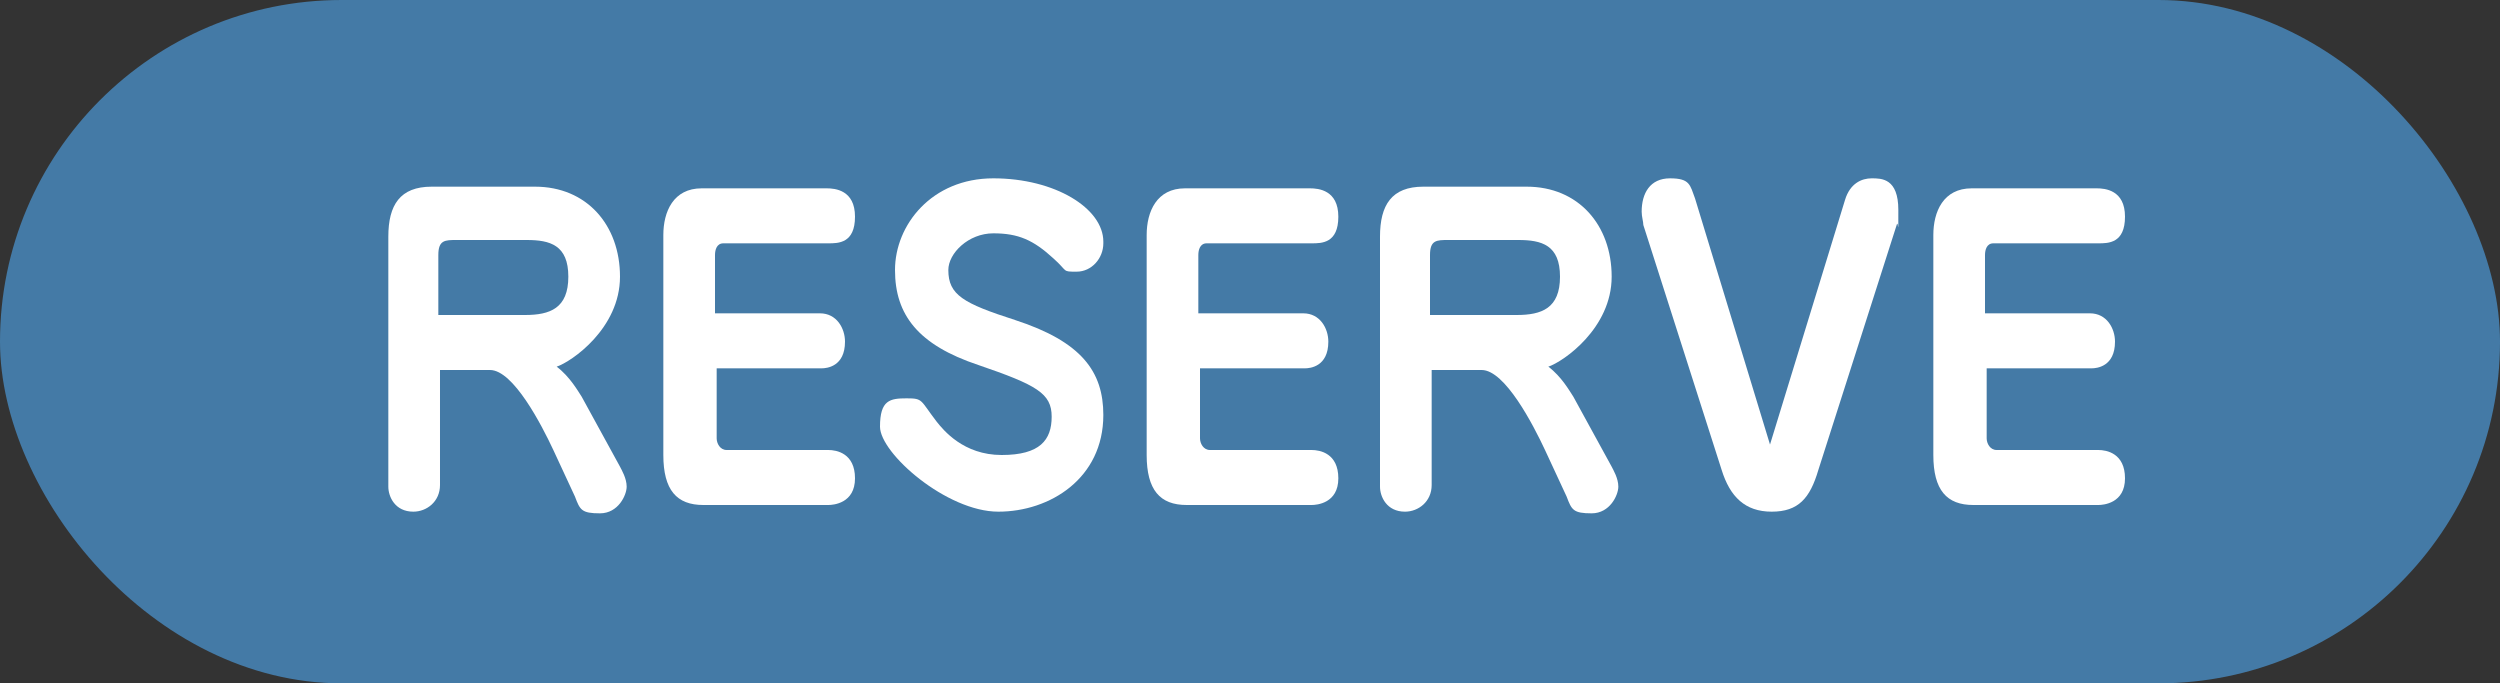
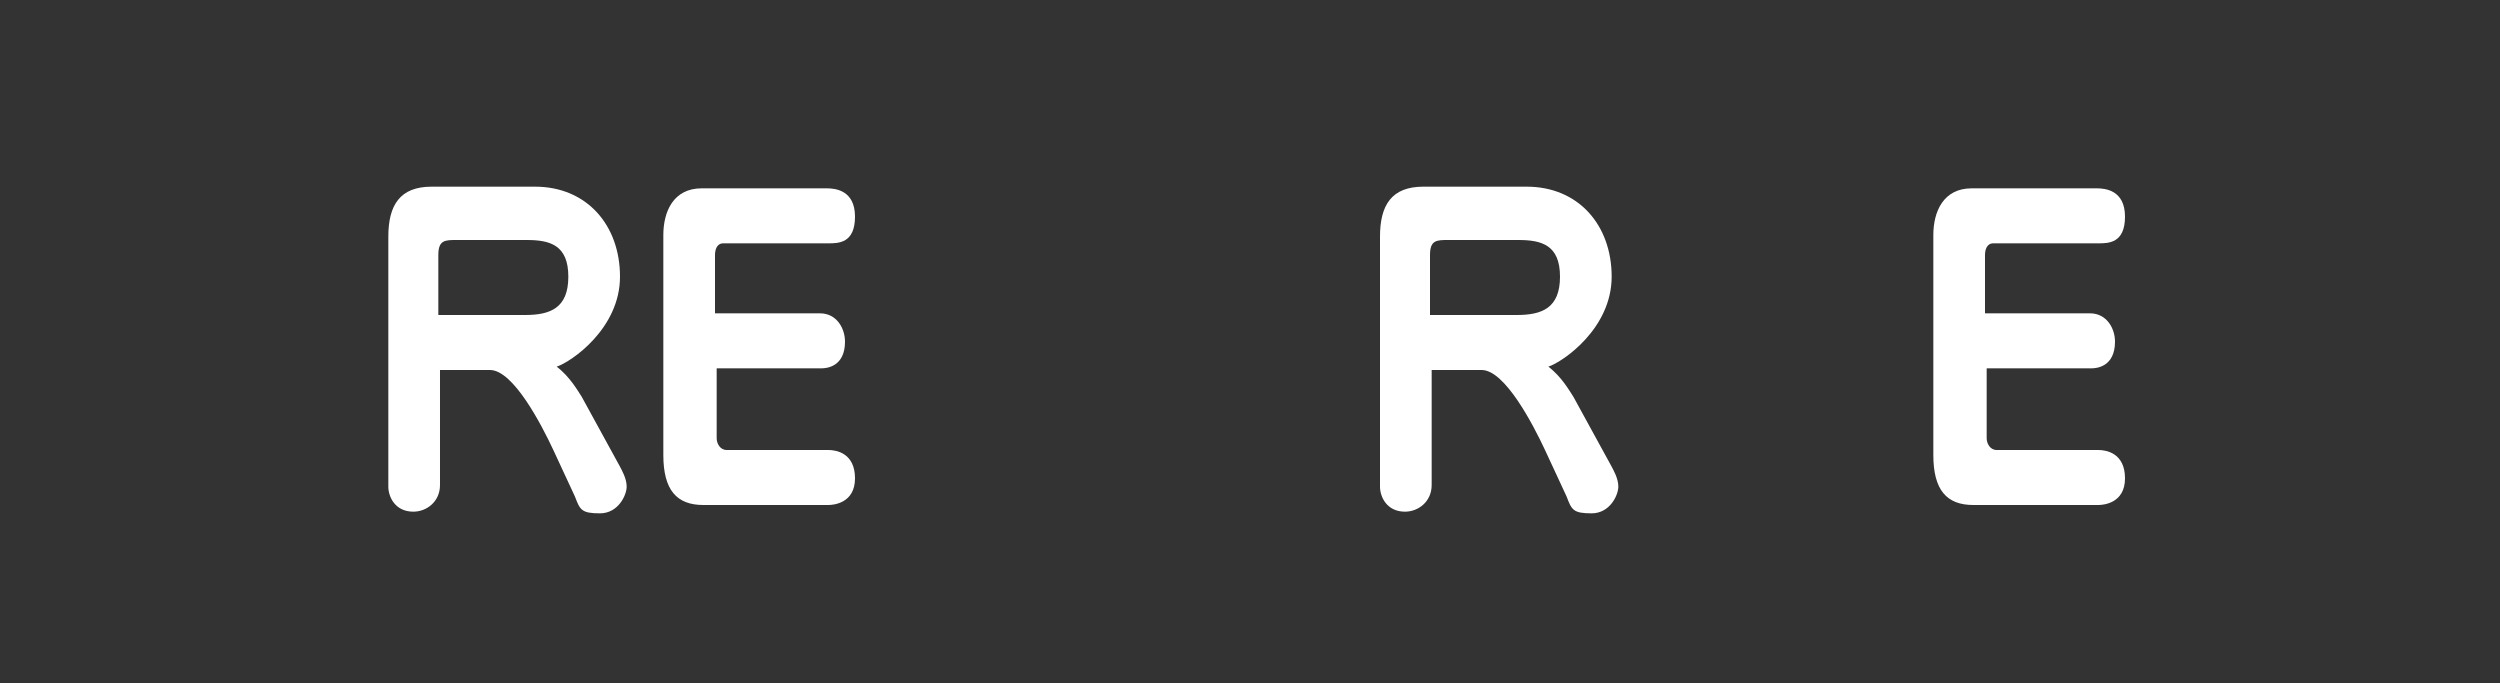
<svg xmlns="http://www.w3.org/2000/svg" id="uuid-4e058718-97e0-420b-b6ae-a349a64988e8" data-name="レイヤー 1" viewBox="0 0 150 41" width="150" height="41">
  <rect x="0" y="0" width="150" height="41" fill="#333333" stroke="none" />
  <defs>
    <style>
      .uuid-d88705f9-7d72-4817-8973-c79f08cdfd45 {
        fill: #fff;
      }

      .uuid-ff1535d0-e495-4cb0-9ece-9c67b0d810f0 {
        fill: #447aa6;
      }
    </style>
  </defs>
-   <rect class="uuid-ff1535d0-e495-4cb0-9ece-9c67b0d810f0" y="0" width="150" height="41" rx="20.5" ry="20.5" />
  <g>
    <path class="uuid-d88705f9-7d72-4817-8973-c79f08cdfd45" d="m26.4,29.1c0,1-.8,1.6-1.6,1.6-1.1,0-1.5-.9-1.5-1.5v-15c0-1.9.7-3,2.6-3h6.2c3.1,0,5.1,2.3,5.1,5.4s-2.9,5.1-3.8,5.4c.8.6,1.3,1.5,1.5,1.8l2.3,4.2c.1.2.4.7.4,1.2s-.5,1.6-1.6,1.6-1.2-.2-1.5-1l-1.3-2.8c-.7-1.5-2.4-4.8-3.8-4.8h-3v6.9Zm5.1-10.2c1.5,0,2.6-.4,2.6-2.3s-1.1-2.2-2.5-2.2h-4.2c-.7,0-1.1,0-1.1.9v3.6h5.1Z" />
    <path class="uuid-d88705f9-7d72-4817-8973-c79f08cdfd45" d="m49.2,18.8c1,0,1.5.9,1.5,1.7,0,1.5-1.1,1.6-1.4,1.6h-6.3v4.2c0,.3.2.7.6.7h6.1c.5,0,1.6.2,1.6,1.7s-1.3,1.6-1.6,1.6h-7.5c-1.6,0-2.4-.9-2.4-3v-13.2c0-1.4.6-2.8,2.3-2.8h7.5c.5,0,1.7.1,1.7,1.7s-1,1.6-1.6,1.6h-6.3c-.4,0-.5.4-.5.7v3.5h6.2Z" />
-     <path class="uuid-d88705f9-7d72-4817-8973-c79f08cdfd45" d="m66.2,14.6c0,.9-.7,1.7-1.6,1.7s-.5,0-1.4-.8c-1.2-1.1-2.1-1.5-3.6-1.5s-2.7,1.2-2.7,2.2c0,1.5.9,2,4,3,4,1.3,5.3,3.1,5.3,5.7,0,3.8-3.2,5.8-6.3,5.8s-7.1-3.5-7.1-5.1.6-1.7,1.6-1.7.8.1,1.8,1.4c.4.5,1.6,2,3.9,2s3-.9,3-2.3-.9-1.9-4.4-3.1c-3.6-1.2-5-3-5-5.7s2.2-5.5,5.9-5.5,6.6,1.8,6.6,3.8Z" />
-     <path class="uuid-d88705f9-7d72-4817-8973-c79f08cdfd45" d="m78.2,18.8c1,0,1.5.9,1.5,1.7,0,1.5-1.1,1.6-1.4,1.6h-6.3v4.2c0,.3.2.7.6.7h6.1c.5,0,1.6.2,1.6,1.7s-1.3,1.6-1.6,1.6h-7.5c-1.6,0-2.4-.9-2.4-3v-13.2c0-1.4.6-2.8,2.3-2.8h7.5c.5,0,1.7.1,1.7,1.7s-1,1.6-1.6,1.6h-6.3c-.4,0-.5.4-.5.7v3.5h6.2Z" />
    <path class="uuid-d88705f9-7d72-4817-8973-c79f08cdfd45" d="m85.9,29.1c0,1-.8,1.6-1.6,1.6-1.1,0-1.5-.9-1.5-1.5v-15c0-1.9.7-3,2.6-3h6.2c3.1,0,5.1,2.3,5.1,5.4s-2.9,5.1-3.8,5.4c.8.6,1.3,1.5,1.5,1.8l2.3,4.2c.1.2.4.7.4,1.2s-.5,1.6-1.6,1.6-1.2-.2-1.5-1l-1.3-2.8c-.7-1.5-2.4-4.8-3.8-4.8h-3v6.9Zm5.1-10.2c1.5,0,2.6-.4,2.6-2.3s-1.1-2.2-2.5-2.2h-4.2c-.7,0-1.1,0-1.1.9v3.6h5.1Z" />
-     <path class="uuid-d88705f9-7d72-4817-8973-c79f08cdfd45" d="m106.1,27l4.6-15c.3-1,1-1.3,1.6-1.3s1.6,0,1.6,1.9,0,.5-.1.9l-4.7,14.7c-.5,1.7-1.2,2.5-2.8,2.5s-2.5-.9-3-2.5l-4.7-14.7c0-.2-.1-.5-.1-.8,0-1.1.5-2,1.7-2s1.2.4,1.5,1.2l4.6,15.1Z" />
    <path class="uuid-d88705f9-7d72-4817-8973-c79f08cdfd45" d="m125.4,18.8c1,0,1.5.9,1.5,1.7,0,1.5-1.1,1.6-1.4,1.6h-6.3v4.2c0,.3.2.7.6.7h6.1c.5,0,1.6.2,1.6,1.7s-1.3,1.6-1.6,1.6h-7.5c-1.6,0-2.4-.9-2.4-3v-13.2c0-1.4.6-2.8,2.3-2.8h7.5c.5,0,1.7.1,1.7,1.7s-1,1.6-1.6,1.6h-6.3c-.4,0-.5.4-.5.7v3.5h6.2Z" />
  </g>
</svg>